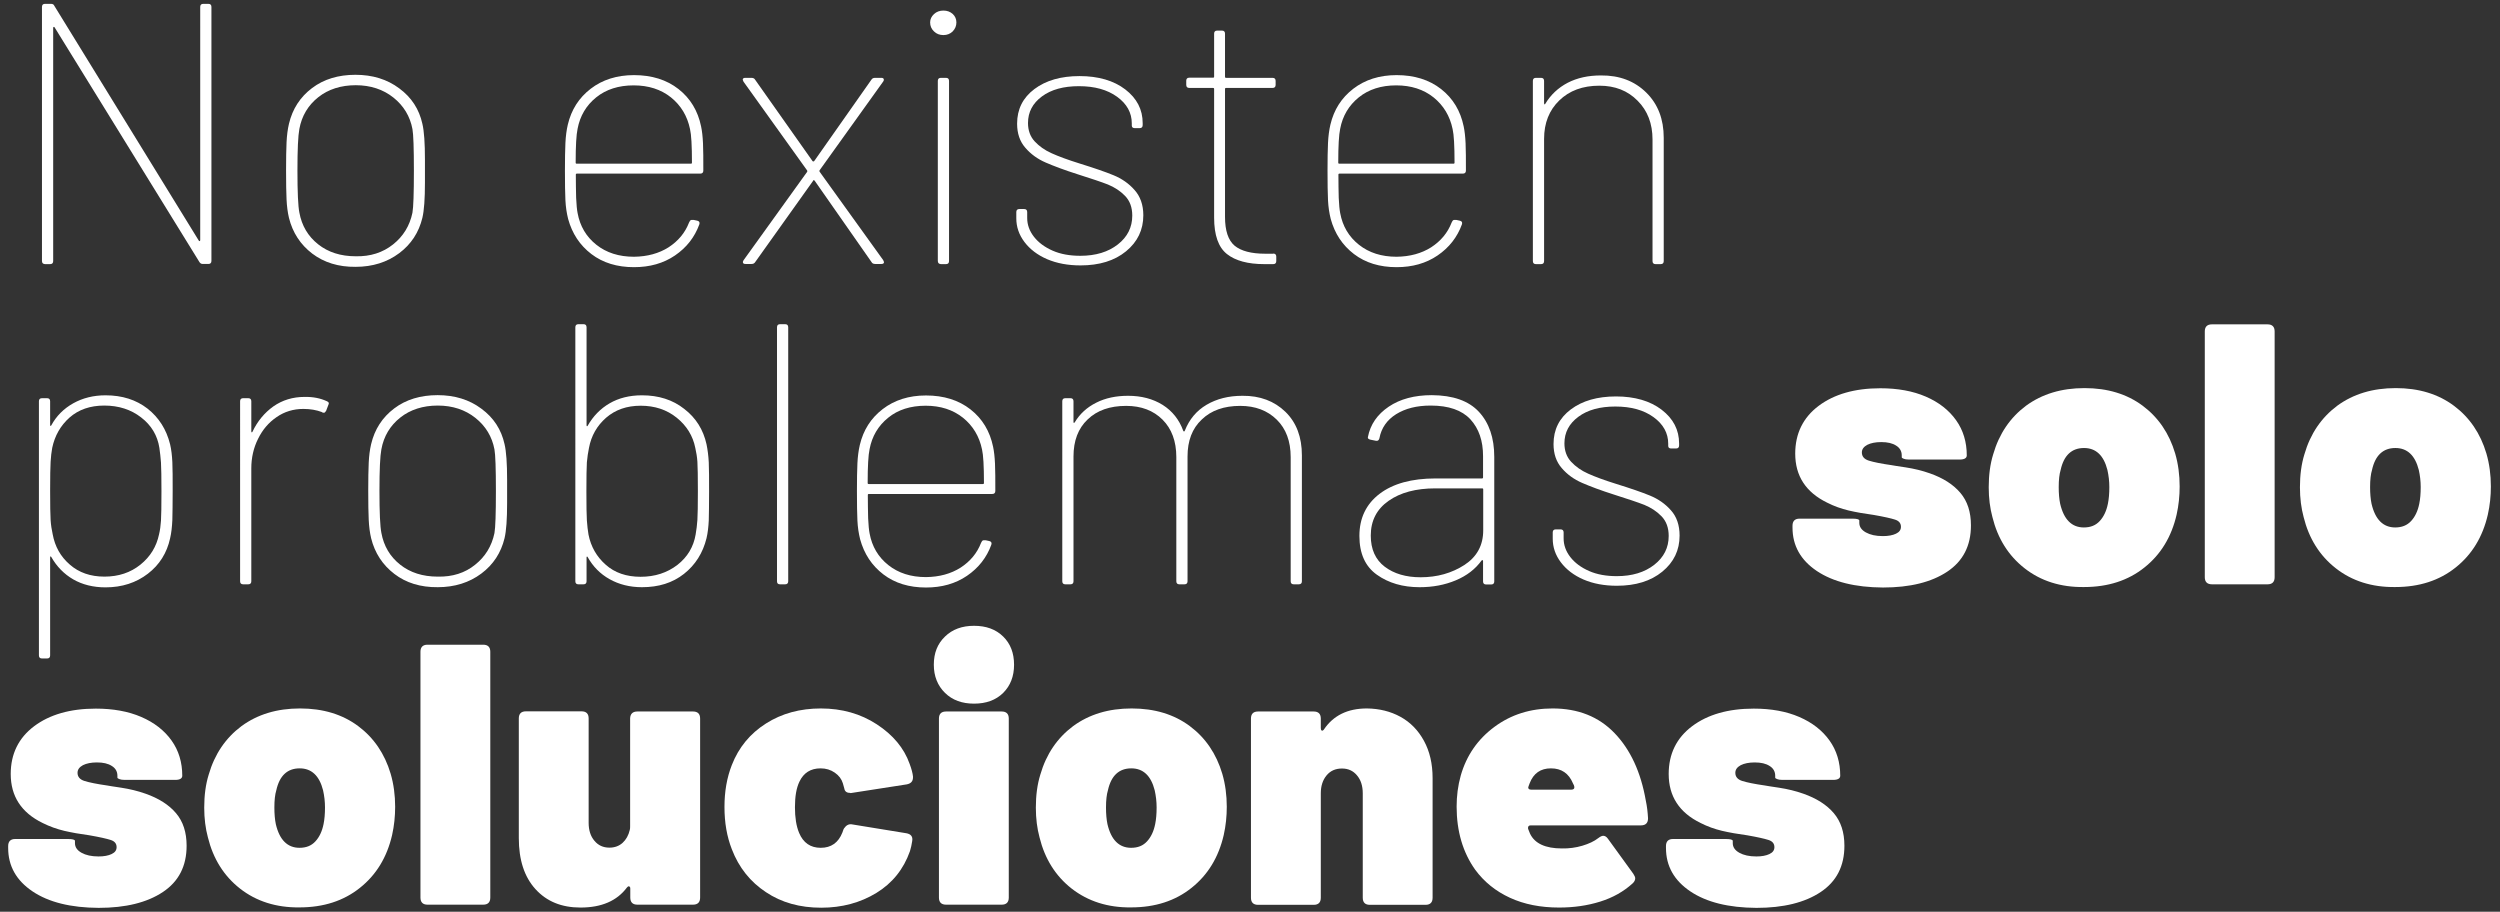
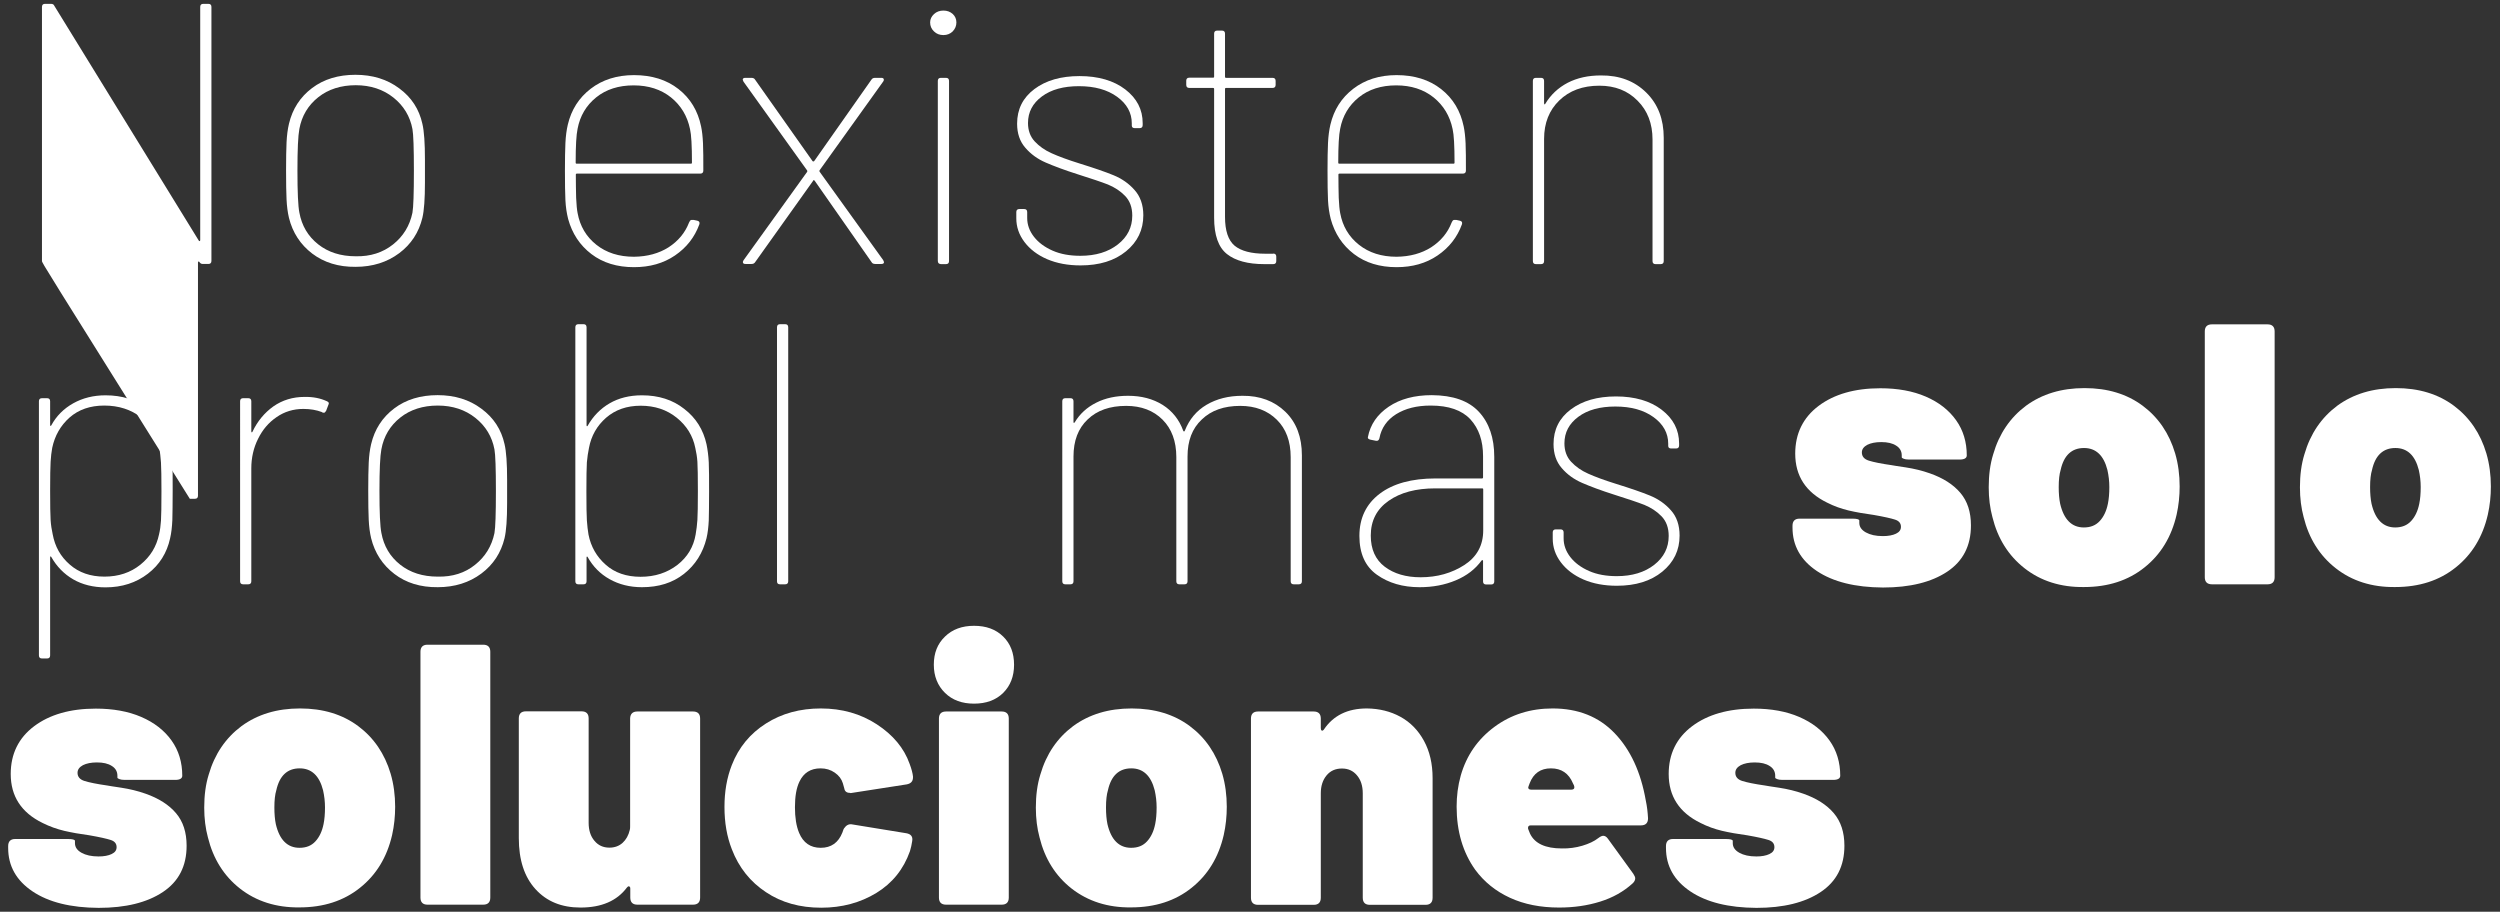
<svg xmlns="http://www.w3.org/2000/svg" id="Capa_1" x="0px" y="0px" viewBox="0 0 1560.8 569.2" style="enable-background:new 0 0 1560.8 569.2;" xml:space="preserve">
  <rect x="0" y="0" width="1560.8" height="569.2" fill="#333333" stroke="none" />
  <style type="text/css">	.st0{fill:#FFFFFF;}</style>
  <g>
    <g>
-       <path class="st0" d="M26.2,162.9V4.3c0-1.2,0.6-1.9,1.9-1.9h3.7c1.1,0,1.8,0.4,2.1,1.2l90.2,146.6c0.2,0.3,0.3,0.4,0.6,0.3    c0.2-0.1,0.3-0.3,0.3-0.6V4.3c0-1.2,0.6-1.9,1.9-1.9h3.2c1.2,0,1.9,0.6,1.9,1.9v158.6c0,1.2-0.6,1.9-1.9,1.9h-3.5    c-0.9,0-1.6-0.4-2.1-1.2L34.1,17.1c-0.2-0.3-0.3-0.4-0.6-0.3c-0.2,0.1-0.3,0.3-0.3,0.6v145.6c0,1.2-0.6,1.9-1.9,1.9h-3.2    C26.8,164.8,26.2,164.2,26.2,162.9z" />
+       <path class="st0" d="M26.2,162.9V4.3c0-1.2,0.6-1.9,1.9-1.9h3.7c1.1,0,1.8,0.4,2.1,1.2l90.2,146.6c0.2,0.3,0.3,0.4,0.6,0.3    c0.2-0.1,0.3-0.3,0.3-0.6V4.3c0-1.2,0.6-1.9,1.9-1.9h3.2c1.2,0,1.9,0.6,1.9,1.9v158.6c0,1.2-0.6,1.9-1.9,1.9h-3.5    c-0.9,0-1.6-0.4-2.1-1.2c-0.2-0.3-0.3-0.4-0.6-0.3c-0.2,0.1-0.3,0.3-0.3,0.6v145.6c0,1.2-0.6,1.9-1.9,1.9h-3.2    C26.8,164.8,26.2,164.2,26.2,162.9z" />
      <path class="st0" d="M194.9,158.3c-7.3-5.6-12.2-13-14.5-22.3c-0.8-3.4-1.3-7.2-1.5-11.5c-0.2-4.3-0.3-10.3-0.3-18.2    c0-7.3,0.1-13.1,0.3-17.4c0.2-4.3,0.7-8.2,1.5-11.6c2.2-9.3,7-16.7,14.4-22.3c7.4-5.6,16.5-8.3,27.1-8.3c10.7,0,19.8,2.8,27.4,8.5    c7.6,5.6,12.4,13,14.4,22.1c1.1,4.6,1.6,12.1,1.6,22.3v7v7.4c0,10.1-0.5,17.4-1.6,22c-2.2,9.1-7,16.5-14.5,22.1    c-7.5,5.6-16.6,8.5-27.2,8.5C211.3,166.7,202.3,163.9,194.9,158.3z M245.4,152.6c6.3-5,10.4-11.6,12.1-19.8    c0.6-3.4,0.9-12.1,0.9-26.2c0-14.1-0.3-22.7-0.9-26c-1.5-8-5.5-14.6-11.9-19.7c-6.4-5.1-14.3-7.7-23.5-7.7s-17.1,2.5-23.4,7.5    c-6.3,5-10.3,11.6-11.8,19.8c-0.8,4.2-1.2,12.8-1.2,26c0,13.5,0.4,22.2,1.2,26.2c1.5,8.2,5.4,14.8,11.7,19.8    c6.3,5,14.1,7.5,23.5,7.5C231.2,160.2,239,157.7,245.4,152.6z" />
      <path class="st0" d="M417.4,154.4c6-3.9,10.3-9,12.8-15.5l0.5-0.9c0.3-0.5,0.7-0.7,1.2-0.7h1.2l2.3,0.5c1.2,0.3,1.6,1.1,1.2,2.3    c-2.9,8-8,14.5-15.2,19.4c-7.2,4.9-15.7,7.3-25.6,7.3c-10.5,0-19.4-2.7-26.6-8.2c-7.2-5.5-12-12.8-14.5-21.9    c-0.9-3.6-1.5-7.5-1.7-11.7c-0.2-4.3-0.3-10.4-0.3-18.4c0-7.3,0.1-13,0.3-17.3c0.2-4.2,0.7-8.1,1.5-11.5    c2.2-9.3,6.9-16.7,14.3-22.4c7.3-5.6,16.3-8.5,27-8.5c11.1,0,20.4,2.9,27.8,8.7c7.4,5.8,12.1,13.6,14.1,23.3    c0.6,2.8,1,6.3,1.2,10.6c0.2,4.3,0.2,9.9,0.2,17c0,1.2-0.6,1.9-1.9,1.9h-77c-0.5,0-0.7,0.2-0.7,0.7c0,5.4,0.1,10.2,0.2,14.5    c0.2,4.3,0.5,7.4,0.9,9.4c1.5,8.2,5.4,14.8,11.7,19.8c6.3,5,14.1,7.5,23.5,7.5C404.2,160.2,411.4,158.2,417.4,154.4z M372.2,60.8    c-6.2,5-10.1,11.6-11.6,19.6c-0.8,3.7-1.2,10.7-1.2,21.1c0,0.5,0.2,0.7,0.7,0.7h71.2c0.5,0,0.7-0.2,0.7-0.7    c0-10.5-0.4-17.5-1.2-20.9c-1.7-8.2-5.7-14.8-11.9-19.8c-6.3-5-14-7.5-23.3-7.5C386.2,53.3,378.4,55.8,372.2,60.8z" />
      <path class="st0" d="M463.9,164.1c-0.2-0.5-0.1-1,0.3-1.6l39.7-55.2c0.2-0.3,0.2-0.6,0-0.9l-39.7-55.4l-0.5-1.2    c0-0.8,0.5-1.2,1.6-1.2h3.7c0.9,0,1.6,0.2,2.1,0.7l0.5,0.7l35.7,50.6c0.2,0.2,0.3,0.2,0.5,0.2c0.2,0,0.3-0.1,0.5-0.2L544,49.8    c0.5-0.8,1.2-1.2,2.3-1.2h3.9c0.8,0,1.3,0.2,1.5,0.7c0.2,0.5,0.1,1-0.3,1.6l-39.7,55.4c-0.2,0.3-0.2,0.6,0,0.9l39.7,55.2l0.5,1.2    c0,0.8-0.5,1.2-1.6,1.2h-3.9c-1.1,0-1.9-0.4-2.3-1.2l-35.5-50.8c-0.5-0.5-0.8-0.5-0.9,0l-36.2,50.8c-0.5,0.8-1.2,1.2-2.3,1.2h-3.7    C464.6,164.8,464.1,164.6,463.9,164.1z" />
      <path class="st0" d="M583.1,19.6c-1.6-1.5-2.4-3.4-2.4-5.6c0-2,0.8-3.7,2.4-5.2c1.6-1.5,3.6-2.2,5.9-2.2c2.3,0,4.2,0.7,5.8,2.1    c1.5,1.4,2.3,3.2,2.3,5.3c0,2.2-0.8,4-2.3,5.6c-1.5,1.5-3.5,2.3-5.8,2.3C586.7,21.9,584.7,21.2,583.1,19.6z M585.5,162.9V50.5    c0-1.2,0.6-1.9,1.9-1.9h3.2c1.2,0,1.9,0.6,1.9,1.9v112.5c0,1.2-0.6,1.9-1.9,1.9h-3.2C586.2,164.8,585.5,164.2,585.5,162.9z" />
      <path class="st0" d="M653.7,161.8c-6-2.6-10.7-6.2-14.1-10.7c-3.4-4.5-5.1-9.4-5.1-14.8v-3.9c0-1.2,0.6-1.9,1.9-1.9h3    c1.2,0,1.9,0.6,1.9,1.9v3.7c0,4.2,1.4,8.1,4.2,11.7c2.8,3.6,6.7,6.5,11.7,8.7c5,2.2,10.8,3.2,17.3,3.2c9.6,0,17.4-2.4,23.4-7.1    c6-4.7,9-10.7,9-18c0-5.1-1.5-9.2-4.5-12.3c-3-3.1-6.6-5.4-10.7-7.1c-4.1-1.6-10.4-3.7-18.9-6.4c-8.2-2.6-14.8-5.1-19.9-7.3    c-5.1-2.2-9.4-5.3-12.8-9.3c-3.4-3.9-5.1-8.9-5.1-15c0-9,3.6-16.2,10.8-21.6c7.2-5.4,16.6-8.1,28.2-8.1c11.7,0,21.3,2.8,28.5,8.3    c7.3,5.6,10.9,12.6,10.9,21.1v1.2c0,1.2-0.6,1.9-1.9,1.9h-3c-1.2,0-1.9-0.5-1.9-1.6v-1.4c0-6.6-3.1-12.2-9.2-16.6    c-6.1-4.4-14-6.6-23.8-6.6c-9.6,0-17.3,2.1-23.1,6.4c-5.8,4.3-8.7,9.8-8.7,16.6c0,4.6,1.4,8.5,4.2,11.5c2.8,3,6.3,5.5,10.6,7.4    c4.2,1.9,10.1,4.1,17.5,6.4c9,2.8,16,5.2,21.1,7.3c5.1,2.1,9.5,5.1,13.1,9.2c3.6,4,5.5,9.3,5.5,15.8c0,9.1-3.6,16.6-10.8,22.5    c-7.2,5.9-16.7,8.8-28.4,8.8C666.7,165.7,659.8,164.4,653.7,161.8z" />
      <path class="st0" d="M794.9,158.3c1.2,0,1.9,0.6,1.9,1.9v2.8c0,1.2-0.6,1.9-1.9,1.9h-5.6c-10.2,0-18-2.1-23.3-6.3s-8-11.7-8-22.7    V55.6c0-0.5-0.2-0.7-0.7-0.7h-14.8c-1.2,0-1.9-0.6-1.9-1.9v-2.6c0-1.2,0.6-1.9,1.9-1.9h14.8c0.5,0,0.7-0.2,0.7-0.7V21    c0-1.2,0.6-1.9,1.9-1.9h3c1.2,0,1.9,0.6,1.9,1.9v26.9c0,0.5,0.2,0.7,0.7,0.7h29c1.2,0,1.9,0.6,1.9,1.9V53c0,1.2-0.6,1.9-1.9,1.9    h-29c-0.5,0-0.7,0.2-0.7,0.7v79.8c0,8.7,2,14.6,6,18c4,3.3,10.4,5,19,5H794.9z" />
      <path class="st0" d="M893.5,154.4c6-3.9,10.3-9,12.8-15.5l0.5-0.9c0.3-0.5,0.7-0.7,1.2-0.7h1.2l2.3,0.5c1.2,0.3,1.6,1.1,1.2,2.3    c-2.9,8-8,14.5-15.2,19.4c-7.2,4.9-15.7,7.3-25.6,7.3c-10.5,0-19.4-2.7-26.6-8.2c-7.2-5.5-12-12.8-14.5-21.9    c-0.9-3.6-1.5-7.5-1.7-11.7c-0.2-4.3-0.3-10.4-0.3-18.4c0-7.3,0.1-13,0.3-17.3c0.2-4.2,0.7-8.1,1.5-11.5    c2.2-9.3,6.9-16.7,14.3-22.4c7.3-5.6,16.3-8.5,27-8.5c11.1,0,20.4,2.9,27.8,8.7c7.4,5.8,12.1,13.6,14.1,23.3    c0.6,2.8,1,6.3,1.2,10.6c0.2,4.3,0.2,9.9,0.2,17c0,1.2-0.6,1.9-1.9,1.9h-77c-0.5,0-0.7,0.2-0.7,0.7c0,5.4,0.1,10.2,0.2,14.5    c0.2,4.3,0.5,7.4,0.9,9.4c1.5,8.2,5.4,14.8,11.7,19.8c6.3,5,14.1,7.5,23.5,7.5C880.3,160.2,887.5,158.2,893.5,154.4z M848.3,60.8    c-6.2,5-10.1,11.6-11.6,19.6c-0.8,3.7-1.2,10.7-1.2,21.1c0,0.5,0.2,0.7,0.7,0.7h71.2c0.5,0,0.7-0.2,0.7-0.7    c0-10.5-0.4-17.5-1.2-20.9c-1.7-8.2-5.7-14.8-11.9-19.8c-6.3-5-14-7.5-23.3-7.5C862.3,53.3,854.5,55.8,848.3,60.8z" />
      <path class="st0" d="M1027.8,57.8c7.3,7.2,10.9,16.6,10.9,28.2v77c0,1.2-0.6,1.9-1.9,1.9h-3.2c-1.2,0-1.9-0.6-1.9-1.9V87.1    c0-9.9-3.1-18-9.3-24.2c-6.2-6.3-14.1-9.4-23.9-9.4c-10.4,0-18.7,3.1-25,9.2c-6.3,6.1-9.5,14.1-9.5,24v76.3c0,1.2-0.6,1.9-1.9,1.9    h-3.2c-1.2,0-1.9-0.6-1.9-1.9V50.5c0-1.2,0.6-1.9,1.9-1.9h3.2c1.2,0,1.9,0.6,1.9,1.9v13.9c0,0.3,0.1,0.5,0.2,0.7    c0.2,0.2,0.3,0.1,0.5-0.2c3.4-5.7,8.1-10.1,14-13.2c6-3.1,12.9-4.6,20.8-4.6C1011.1,47,1020.5,50.6,1027.8,57.8z" />
      <path class="st0" d="M107.6,288.5c0.2,4,0.2,10,0.2,17.9c0,8-0.1,14.1-0.2,18.3c-0.2,4.2-0.6,8-1.4,11.4    c-2,9.1-6.6,16.5-13.9,22.1c-7.3,5.6-16.1,8.5-26.4,8.5c-7.7,0-14.5-1.7-20.2-5c-5.7-3.3-10.3-8-13.7-14c-0.2-0.3-0.3-0.4-0.5-0.3    c-0.2,0.1-0.2,0.3-0.2,0.6v61.2c0,1.2-0.6,1.9-1.9,1.9h-3.2c-1.2,0-1.9-0.6-1.9-1.9V250.5c0-1.2,0.6-1.9,1.9-1.9h3.2    c1.2,0,1.9,0.6,1.9,1.9v14.8c0,0.3,0.1,0.5,0.2,0.6c0.2,0.1,0.3,0,0.5-0.3c3.2-5.9,7.8-10.5,13.7-13.8c5.9-3.3,12.6-5,20.2-5    c10.4,0,19.1,2.8,26.2,8.3c7.1,5.6,11.8,13,14.1,22.3C107,280.8,107.4,284.5,107.6,288.5z M100.5,325.1c0.2-3.1,0.3-9.2,0.3-18.3    c0-8.8-0.1-14.8-0.3-18c-0.2-3.2-0.6-6.2-1-9.2c-1.2-7.7-5-14.1-11.4-19c-6.3-4.9-14-7.4-23-7.4c-8.8,0-16,2.5-21.7,7.5    c-5.6,5-9.2,11.3-10.8,18.9c-0.5,2.6-0.8,5.5-1,8.7c-0.2,3.2-0.3,9.2-0.3,18.2c0,9,0.1,15,0.3,18.2c0.2,3.2,0.7,6.1,1.3,8.9    c1.4,7.6,4.9,13.9,10.7,18.9c5.7,5,12.9,7.5,21.6,7.5c8.8,0,16.3-2.5,22.5-7.5c6.2-5,10-11.3,11.6-18.9    C99.9,331.1,100.3,328.2,100.5,325.1z" />
      <path class="st0" d="M204.1,250.5c1.2,0.5,1.5,1.2,0.9,2.3l-1.4,3.7c-0.5,0.8-0.9,1.2-1.4,1.2c-0.6,0-1.1-0.2-1.4-0.5    c-3.2-1.2-7-1.9-11.4-1.9c-6.2,0-11.8,1.7-16.7,5.1c-5,3.4-8.8,7.9-11.6,13.6c-2.8,5.6-4.2,11.8-4.2,18.4v70.5    c0,1.2-0.6,1.9-1.9,1.9h-3.2c-1.2,0-1.9-0.6-1.9-1.9V250.5c0-1.2,0.6-1.9,1.9-1.9h3.2c1.2,0,1.9,0.6,1.9,1.9v18.8    c0,0.3,0.1,0.5,0.2,0.6c0.2,0.1,0.3,0,0.5-0.3c3.1-6.6,7.5-11.9,13.1-15.9c5.6-3.9,12.1-5.9,19.4-5.9    C195.4,247.7,200,248.6,204.1,250.5z" />
      <path class="st0" d="M246.2,358.3c-7.3-5.6-12.2-13-14.5-22.3c-0.8-3.4-1.3-7.2-1.5-11.5c-0.2-4.2-0.3-10.3-0.3-18.2    c0-7.3,0.1-13.1,0.3-17.4c0.2-4.3,0.7-8.2,1.5-11.6c2.2-9.3,7-16.7,14.4-22.3c7.4-5.6,16.5-8.3,27.1-8.3c10.7,0,19.8,2.8,27.4,8.5    c7.6,5.6,12.4,13,14.4,22.1c1.1,4.6,1.6,12.1,1.6,22.3v7v7.4c0,10.1-0.5,17.4-1.6,22c-2.2,9.1-7,16.5-14.5,22.1    c-7.5,5.6-16.6,8.5-27.2,8.5C262.5,366.7,253.5,363.9,246.2,358.3z M296.6,352.6c6.3-5,10.4-11.6,12.1-19.8    c0.6-3.4,0.9-12.1,0.9-26.2c0-14.1-0.3-22.7-0.9-26c-1.5-8-5.5-14.6-11.9-19.7c-6.4-5.1-14.3-7.7-23.5-7.7s-17.1,2.5-23.4,7.5    c-6.3,5-10.3,11.6-11.8,19.8c-0.8,4.2-1.2,12.8-1.2,26c0,13.5,0.4,22.2,1.2,26.2c1.5,8.2,5.4,14.8,11.7,19.8    c6.3,5,14.1,7.5,23.5,7.5C282.5,360.2,290.3,357.7,296.6,352.6z" />
      <path class="st0" d="M442.5,288.7c0.2,4.2,0.2,10.3,0.2,18.3c0,7.9-0.1,13.8-0.2,17.9c-0.2,4-0.6,7.7-1.4,11.1    c-2.3,9.3-7,16.7-14.1,22.3c-7.1,5.6-15.8,8.3-26.2,8.3c-7.6,0-14.3-1.7-20.2-5c-5.9-3.3-10.4-7.9-13.7-13.8    c-0.2-0.3-0.3-0.4-0.5-0.3c-0.2,0.1-0.2,0.3-0.2,0.6v14.8c0,1.2-0.6,1.9-1.9,1.9h-3.2c-1.2,0-1.9-0.6-1.9-1.9V204.3    c0-1.2,0.6-1.9,1.9-1.9h3.2c1.2,0,1.9,0.6,1.9,1.9v61.2c0,0.3,0.1,0.5,0.2,0.6c0.2,0.1,0.3,0,0.5-0.3c3.4-6,8-10.7,13.7-14    c5.7-3.3,12.4-5,20.2-5c10.4,0,19.2,2.8,26.4,8.5c7.3,5.6,11.9,13,13.9,22.1C441.8,280.8,442.3,284.6,442.5,288.7z M435.4,324.6    c0.2-3.2,0.3-9.2,0.3-18c0-9.1-0.1-15.2-0.3-18.3c-0.2-3.1-0.7-5.9-1.3-8.6c-1.5-7.6-5.4-13.9-11.6-18.9c-6.2-5-13.7-7.5-22.5-7.5    c-8.7,0-15.8,2.5-21.6,7.5c-5.7,5-9.3,11.3-10.7,18.9c-0.6,2.8-1,5.8-1.3,8.9c-0.2,3.2-0.3,9.2-0.3,18.2c0,9,0.1,15,0.3,18.2    c0.2,3.2,0.6,6.1,1,8.7c1.5,7.6,5.1,13.9,10.8,18.9c5.6,5,12.9,7.5,21.7,7.5c9,0,16.6-2.5,23-7.4c6.3-4.9,10.1-11.3,11.4-19    C434.8,330.8,435.2,327.7,435.4,324.6z" />
      <path class="st0" d="M485.1,362.9V204.3c0-1.2,0.6-1.9,1.9-1.9h3.2c1.2,0,1.9,0.6,1.9,1.9v158.6c0,1.2-0.6,1.9-1.9,1.9H487    C485.7,364.8,485.1,364.2,485.1,362.9z" />
-       <path class="st0" d="M599.7,354.4c6-3.9,10.3-9,12.8-15.5l0.5-0.9c0.3-0.5,0.7-0.7,1.2-0.7h1.2l2.3,0.5c1.2,0.3,1.6,1.1,1.2,2.3    c-2.9,8-8,14.5-15.2,19.4c-7.2,4.9-15.7,7.3-25.6,7.3c-10.5,0-19.4-2.7-26.6-8.2c-7.2-5.5-12-12.8-14.5-21.9    c-0.9-3.6-1.5-7.5-1.7-11.7c-0.2-4.3-0.3-10.4-0.3-18.4c0-7.3,0.1-13,0.3-17.3c0.2-4.2,0.7-8.1,1.5-11.5    c2.2-9.3,6.9-16.7,14.3-22.4c7.3-5.6,16.3-8.5,27-8.5c11.1,0,20.4,2.9,27.8,8.7c7.4,5.8,12.1,13.6,14.1,23.3    c0.6,2.8,1,6.3,1.2,10.6c0.2,4.3,0.2,9.9,0.2,17c0,1.2-0.6,1.9-1.9,1.9h-77c-0.5,0-0.7,0.2-0.7,0.7c0,5.4,0.1,10.2,0.2,14.5    c0.2,4.3,0.5,7.4,0.9,9.4c1.5,8.2,5.4,14.8,11.7,19.8c6.3,5,14.1,7.5,23.5,7.5C586.5,360.2,593.7,358.2,599.7,354.4z M554.5,260.8    c-6.2,5-10.1,11.6-11.6,19.6c-0.8,3.7-1.2,10.7-1.2,21.1c0,0.5,0.2,0.7,0.7,0.7h71.2c0.5,0,0.7-0.2,0.7-0.7    c0-10.5-0.4-17.5-1.2-20.9c-1.7-8.2-5.7-14.8-11.9-19.8c-6.3-5-14-7.5-23.3-7.5C568.5,253.3,560.6,255.8,554.5,260.8z" />
      <path class="st0" d="M802.5,257.1c6.9,6.7,10.3,15.8,10.3,27.2v78.6c0,1.2-0.6,1.9-1.9,1.9h-3.2c-1.2,0-1.9-0.6-1.9-1.9v-77.5    c0-9.9-2.9-17.7-8.7-23.4c-5.8-5.7-13.4-8.6-22.8-8.6c-10.1,0-18.1,2.8-24,8.5c-6,5.6-8.9,13.3-8.9,23.1v77.9    c0,1.2-0.6,1.9-1.9,1.9h-3.2c-1.2,0-1.9-0.6-1.9-1.9v-77.5c0-9.9-2.9-17.7-8.6-23.4c-5.7-5.7-13.3-8.6-22.7-8.6    c-10.2,0-18.2,2.8-24.1,8.5c-5.9,5.6-8.8,13.3-8.8,23.1v77.9c0,1.2-0.6,1.9-1.9,1.9h-3.2c-1.2,0-1.9-0.6-1.9-1.9V250.5    c0-1.2,0.6-1.9,1.9-1.9h3.2c1.2,0,1.9,0.6,1.9,1.9v13c0,0.3,0.1,0.5,0.2,0.5c0.2,0,0.3-0.1,0.5-0.2c3.2-5.4,7.7-9.5,13.5-12.4    c5.7-2.9,12.4-4.3,19.9-4.3c8.3,0,15.5,1.9,21.6,5.7c6,3.8,10.3,9.2,12.8,16.1c0.2,0.3,0.3,0.5,0.5,0.5c0.2,0,0.3-0.2,0.5-0.5    c2.8-7.1,7.3-12.5,13.6-16.2c6.3-3.7,13.7-5.6,22.4-5.6C786.6,247,795.6,250.4,802.5,257.1z" />
      <path class="st0" d="M923.3,257.1c6.4,6.9,9.6,16.3,9.6,28.2v77.7c0,1.2-0.6,1.9-1.9,1.9h-3.2c-1.2,0-1.9-0.6-1.9-1.9v-12.8    c0-0.3-0.1-0.5-0.3-0.5s-0.4,0.1-0.6,0.2c-3.9,5.4-9.2,9.5-16.1,12.4c-6.9,2.9-14.4,4.3-22.6,4.3c-10.5,0-19.4-2.6-26.7-7.8    c-7.3-5.2-10.9-13.3-10.9-24.2c0-11.1,4.2-19.9,12.6-26.3c8.4-6.4,20.1-9.6,34.9-9.6h29c0.5,0,0.7-0.2,0.7-0.7v-13.2    c0-9.6-2.6-17.2-7.9-23c-5.3-5.7-13.5-8.6-24.8-8.6c-8.7,0-15.8,1.8-21.6,5.4c-5.7,3.6-9.2,8.6-10.4,15c-0.3,1.2-1,1.8-2.1,1.6    l-3.5-0.7c-1.2-0.3-1.8-0.8-1.6-1.6c1.5-7.9,5.9-14.2,13-19c7.1-4.8,16.1-7.2,26.9-7.2C907.1,246.8,916.9,250.2,923.3,257.1z     M914.3,352.7c7.8-5.1,11.7-12.3,11.7-21.6v-25.5c0-0.5-0.2-0.7-0.7-0.7h-29.2c-12.1,0-21.8,2.6-29.2,7.8    c-7.4,5.2-11.1,12.4-11.1,21.7c0,8.5,2.9,15,8.7,19.4c5.8,4.4,13.3,6.6,22.4,6.6C897.3,360.4,906.4,357.8,914.3,352.7z" />
      <path class="st0" d="M988.6,361.8c-6-2.6-10.7-6.2-14.1-10.7c-3.4-4.5-5.1-9.4-5.1-14.8v-3.9c0-1.2,0.6-1.9,1.9-1.9h3    c1.2,0,1.9,0.6,1.9,1.9v3.7c0,4.2,1.4,8.1,4.2,11.7c2.8,3.6,6.7,6.5,11.7,8.7c5,2.2,10.8,3.2,17.3,3.2c9.6,0,17.4-2.4,23.4-7.1    c6-4.7,9-10.7,9-18c0-5.1-1.5-9.2-4.5-12.3c-3-3.1-6.6-5.4-10.7-7.1c-4.1-1.6-10.4-3.7-18.9-6.4c-8.2-2.6-14.8-5.1-19.9-7.3    c-5.1-2.2-9.4-5.3-12.8-9.3c-3.4-3.9-5.1-8.9-5.1-15c0-9,3.6-16.2,10.8-21.6c7.2-5.4,16.6-8.1,28.2-8.1c11.7,0,21.3,2.8,28.5,8.3    c7.3,5.6,10.9,12.6,10.9,21.1v1.2c0,1.2-0.6,1.9-1.9,1.9h-3c-1.2,0-1.9-0.5-1.9-1.6v-1.4c0-6.6-3.1-12.2-9.2-16.6    c-6.1-4.4-14-6.6-23.8-6.6c-9.6,0-17.3,2.1-23.1,6.4c-5.8,4.3-8.7,9.8-8.7,16.6c0,4.6,1.4,8.5,4.2,11.5c2.8,3,6.3,5.5,10.6,7.4    c4.2,1.9,10.1,4.1,17.5,6.4c9,2.8,16,5.2,21.1,7.3c5.1,2.1,9.5,5.1,13.1,9.2c3.6,4,5.4,9.3,5.4,15.8c0,9.1-3.6,16.6-10.8,22.5    c-7.2,5.9-16.7,8.8-28.4,8.8C1001.6,365.7,994.6,364.4,988.6,361.8z" />
      <path class="st0" d="M1134.3,356.5c-10.1-6.8-15.2-15.8-15.2-27.1v-1.2c0-2.9,1.5-4.4,4.4-4.4h32.9c2.9,0,4.4,0.4,4.4,1.2v1.4    c0,2.5,1.4,4.5,4.1,6c2.7,1.5,6.2,2.3,10.6,2.3c3.4,0,6.1-0.5,8.2-1.5c2.1-1,3.1-2.4,3.1-4.3c0-2.2-1.2-3.7-3.7-4.5    c-2.5-0.8-6.9-1.8-13.2-2.9c-5.9-0.8-11.1-1.7-15.8-2.8c-4.6-1.1-9.1-2.7-13.4-4.9c-13.3-6.5-19.9-16.7-19.9-30.6    c0-12.5,4.9-22.5,14.6-29.8c9.7-7.3,22.6-11,38.5-11c10.8,0,20.3,1.7,28.4,5.2c8.1,3.5,14.4,8.4,18.9,14.7    c4.5,6.3,6.7,13.7,6.7,22c0,1.7-1.5,2.6-4.4,2.6h-31.8c-1.4,0-2.5-0.2-3.2-0.5c-0.8-0.3-1.2-0.6-1.2-0.9v-1.2    c0-2.6-1.2-4.7-3.5-6.1c-2.3-1.5-5.4-2.2-9.3-2.2c-3.6,0-6.5,0.6-8.7,1.7c-2.2,1.2-3.4,2.7-3.4,4.8c0,2.5,1.5,4.2,4.4,5.1    c2.9,0.9,7.7,1.9,14.1,2.8c0.8,0.2,3.7,0.6,8.9,1.4c5.2,0.8,10.2,2,15,3.7c8.3,2.9,14.7,7,19.1,12.2c4.4,5.2,6.6,11.9,6.6,20.3    c0,12.7-4.9,22.3-14.8,28.9c-9.9,6.6-23.3,9.9-40.1,9.9C1158.3,366.7,1144.5,363.3,1134.3,356.5z" />
      <path class="st0" d="M1264,354.8c-10.1-7.9-16.8-18.6-20.1-32c-1.5-5.6-2.3-11.7-2.3-18.6c0-7.6,0.9-14.5,2.8-20.6    c3.7-12.8,10.6-22.9,20.5-30.3c10-7.3,22.1-11,36.5-11c14.4,0,26.5,3.7,36.3,11c9.8,7.3,16.6,17.3,20.3,29.8    c1.9,6.5,2.8,13.4,2.8,20.6c0,5.9-0.6,11.8-1.9,17.6c-3.2,13.9-9.9,24.9-20.1,33c-10.1,8.1-22.7,12.2-37.7,12.2    C1286.5,366.7,1274.1,362.7,1264,354.8z M1310.9,325.3c2.5-2.7,4.2-6.3,5.1-10.8c0.6-2.9,0.9-6.4,0.9-10.4c0-3.6-0.4-7.1-1.2-10.7    c-2.3-9.1-7.2-13.7-14.6-13.7c-7.7,0-12.6,4.6-14.6,13.7c-0.8,2.6-1.2,6.2-1.2,10.7c0,4,0.3,7.5,0.9,10.4    c2.3,9.9,7.3,14.8,14.8,14.8C1305.2,329.3,1308.4,328,1310.9,325.3z" />
      <path class="st0" d="M1376.5,360.4V206.9c0-2.9,1.5-4.4,4.4-4.4h34.8c2.9,0,4.4,1.5,4.4,4.4v153.5c0,2.9-1.5,4.4-4.4,4.4H1381    C1378,364.8,1376.5,363.3,1376.5,360.4z" />
      <path class="st0" d="M1458.3,354.8c-10.1-7.9-16.8-18.6-20.1-32c-1.5-5.6-2.3-11.7-2.3-18.6c0-7.6,0.9-14.5,2.8-20.6    c3.7-12.8,10.6-22.9,20.5-30.3c10-7.3,22.1-11,36.5-11c14.4,0,26.5,3.7,36.3,11c9.8,7.3,16.6,17.3,20.3,29.8    c1.9,6.5,2.8,13.4,2.8,20.6c0,5.9-0.6,11.8-1.9,17.6c-3.2,13.9-9.9,24.9-20.1,33c-10.1,8.1-22.7,12.2-37.7,12.2    C1480.8,366.7,1468.4,362.7,1458.3,354.8z M1505.3,325.3c2.5-2.7,4.2-6.3,5.1-10.8c0.6-2.9,0.9-6.4,0.9-10.4    c0-3.6-0.4-7.1-1.2-10.7c-2.3-9.1-7.2-13.7-14.6-13.7c-7.7,0-12.6,4.6-14.6,13.7c-0.8,2.6-1.2,6.2-1.2,10.7c0,4,0.3,7.5,0.9,10.4    c2.3,9.9,7.3,14.8,14.8,14.8C1499.5,329.3,1502.8,328,1505.3,325.3z" />
      <path class="st0" d="M20.3,556.5c-10.1-6.8-15.2-15.8-15.2-27.1v-1.2c0-2.9,1.5-4.4,4.4-4.4h32.9c2.9,0,4.4,0.4,4.4,1.2v1.4    c0,2.5,1.4,4.5,4.1,6c2.7,1.5,6.2,2.3,10.6,2.3c3.4,0,6.1-0.5,8.2-1.5c2.1-1,3.1-2.4,3.1-4.3c0-2.2-1.2-3.7-3.7-4.5    c-2.5-0.8-6.9-1.8-13.2-2.9c-5.9-0.8-11.1-1.7-15.8-2.8c-4.6-1.1-9.1-2.7-13.5-4.9c-13.3-6.5-19.9-16.7-19.9-30.6    c0-12.5,4.9-22.5,14.6-29.8c9.7-7.3,22.6-11,38.5-11c10.8,0,20.3,1.7,28.4,5.2c8.1,3.5,14.4,8.4,18.9,14.7    c4.5,6.3,6.7,13.7,6.7,22c0,1.7-1.5,2.6-4.4,2.6H77.7c-1.4,0-2.5-0.2-3.2-0.5c-0.8-0.3-1.2-0.6-1.2-0.9v-1.2    c0-2.6-1.2-4.7-3.5-6.1c-2.3-1.5-5.4-2.2-9.3-2.2c-3.6,0-6.5,0.6-8.7,1.7c-2.2,1.2-3.4,2.7-3.4,4.8c0,2.5,1.5,4.2,4.4,5.1    c2.9,0.9,7.7,1.9,14.1,2.8c0.8,0.2,3.7,0.6,8.9,1.4c5.2,0.8,10.2,2,15,3.7c8.3,2.9,14.7,7,19.1,12.2c4.4,5.2,6.6,11.9,6.6,20.3    c0,12.7-4.9,22.3-14.8,28.9c-9.9,6.6-23.3,9.9-40.1,9.9C44.2,566.7,30.4,563.3,20.3,556.5z" />
      <path class="st0" d="M149.9,554.8c-10.1-7.9-16.8-18.6-20.1-32c-1.5-5.6-2.3-11.7-2.3-18.6c0-7.6,0.9-14.5,2.8-20.6    c3.7-12.8,10.6-22.9,20.5-30.3c10-7.3,22.1-11,36.5-11s26.5,3.7,36.3,11c9.8,7.3,16.6,17.3,20.3,29.8c1.9,6.5,2.8,13.4,2.8,20.6    c0,5.9-0.6,11.8-1.9,17.6c-3.2,13.9-9.9,24.9-20.1,33c-10.1,8.1-22.7,12.2-37.7,12.2C172.5,566.7,160,562.7,149.9,554.8z     M196.9,525.3c2.5-2.7,4.2-6.3,5.1-10.8c0.6-2.9,0.9-6.4,0.9-10.4c0-3.6-0.4-7.1-1.2-10.7c-2.3-9.1-7.2-13.7-14.6-13.7    c-7.7,0-12.6,4.6-14.6,13.7c-0.8,2.6-1.2,6.2-1.2,10.7c0,4,0.3,7.5,0.9,10.4c2.3,9.9,7.3,14.8,14.8,14.8    C191.2,529.3,194.4,528,196.9,525.3z" />
      <path class="st0" d="M262.5,560.4V406.9c0-2.9,1.5-4.4,4.4-4.4h34.8c2.9,0,4.4,1.5,4.4,4.4v153.5c0,2.9-1.5,4.4-4.4,4.4h-34.8    C264,564.8,262.5,563.3,262.5,560.4z" />
      <path class="st0" d="M397.9,444.2h34.8c2.9,0,4.4,1.5,4.4,4.4v111.8c0,2.9-1.5,4.4-4.4,4.4h-34.8c-2.9,0-4.4-1.5-4.4-4.4v-5.6    c0-0.8-0.2-1.2-0.7-1.4c-0.5-0.2-0.9,0.1-1.4,0.7c-6.2,8.3-15.8,12.5-29,12.5c-11.8,0-21.1-3.8-28.1-11.5    c-7-7.7-10.4-18.3-10.4-31.9v-74.7c0-2.9,1.5-4.4,4.4-4.4h34.8c2.9,0,4.4,1.5,4.4,4.4v65.2c0,4.6,1.2,8.4,3.6,11.2    c2.4,2.9,5.5,4.3,9.4,4.3c3.2,0,6-1,8.2-3c2.2-2,3.7-4.7,4.5-8.1c0.2-0.6,0.2-1.4,0.2-2.3v-67.3    C393.5,445.7,395,444.2,397.9,444.2z" />
      <path class="st0" d="M478.2,557c-9.7-6.4-16.9-15.3-21.3-26.8c-3.1-7.9-4.6-16.7-4.6-26.4c0-9.6,1.5-18.3,4.6-26.2    c4.3-11,11.4-19.6,21.3-25.9c9.9-6.3,21.3-9.4,34.3-9.4c13.1,0,24.8,3.3,34.9,9.9c10.1,6.6,17,14.8,20.5,24.7    c1.2,3.2,1.9,5.9,2.1,7.9v0.5c0,2.5-1.3,3.9-3.9,4.4L532,495c-0.2,0-0.3,0-0.6,0.1c-0.2,0.1-0.5,0-0.8-0.1c-2,0-3.2-0.9-3.5-2.8    l-0.9-3.2c-0.8-2.6-2.4-4.8-5-6.6c-2.6-1.8-5.5-2.7-8.9-2.7c-6.2,0-10.6,2.8-13.2,8.3c-1.9,3.9-2.8,9.2-2.8,16    c0,6.3,0.8,11.7,2.6,16c2.6,6.2,7.1,9.3,13.5,9.3c6.5,0,11-3.2,13.5-9.5c0.2-0.5,0.3-0.9,0.5-1.4c0.2-0.8,0.7-1.6,1.7-2.6    c1-0.9,2.1-1.3,3.4-1.2l34.3,5.6c2.9,0.5,4.2,2.1,3.7,4.9c-0.3,2.2-0.8,4.3-1.4,6.3c-4,11.3-11,20-21,26.1    c-10,6.1-21.5,9.2-34.4,9.2C499.4,566.7,487.9,563.5,478.2,557z" />
      <path class="st0" d="M590,432.6c-4.6-4.5-7-10.4-7-17.6c0-7.3,2.3-13.1,7-17.6c4.6-4.5,10.7-6.7,18.1-6.7c7.6,0,13.6,2.2,18.2,6.7    c4.6,4.5,6.8,10.4,6.8,17.6c0,7.3-2.3,13.1-6.8,17.6c-4.6,4.5-10.6,6.7-18.2,6.7C600.6,439.3,594.6,437.1,590,432.6z M586.2,560.4    V448.6c0-2.9,1.5-4.4,4.4-4.4h34.8c2.9,0,4.4,1.5,4.4,4.4v111.8c0,2.9-1.5,4.4-4.4,4.4h-34.8C587.7,564.8,586.2,563.3,586.2,560.4    z" />
      <path class="st0" d="M669.1,554.8c-10.1-7.9-16.8-18.6-20.1-32c-1.5-5.6-2.3-11.7-2.3-18.6c0-7.6,0.9-14.5,2.8-20.6    c3.7-12.8,10.6-22.9,20.5-30.3c10-7.3,22.1-11,36.5-11s26.5,3.7,36.3,11c9.8,7.3,16.6,17.3,20.3,29.8c1.9,6.5,2.8,13.4,2.8,20.6    c0,5.9-0.6,11.8-1.9,17.6c-3.2,13.9-9.9,24.9-20.1,33c-10.1,8.1-22.7,12.2-37.7,12.2C691.7,566.7,679.3,562.7,669.1,554.8z     M716.1,525.3c2.5-2.7,4.2-6.3,5.1-10.8c0.6-2.9,0.9-6.4,0.9-10.4c0-3.6-0.4-7.1-1.2-10.7c-2.3-9.1-7.2-13.7-14.6-13.7    c-7.7,0-12.6,4.6-14.6,13.7c-0.8,2.6-1.2,6.2-1.2,10.7c0,4,0.3,7.5,0.9,10.4c2.3,9.9,7.3,14.8,14.8,14.8    C710.4,529.3,713.6,528,716.1,525.3z" />
      <path class="st0" d="M874.3,447.5c6.2,3.4,11.1,8.4,14.7,15c3.6,6.6,5.4,14.3,5.4,23.3v74.7c0,2.9-1.5,4.4-4.4,4.4h-34.8    c-2.9,0-4.4-1.5-4.4-4.4v-65.2c0-4.6-1.2-8.4-3.6-11.2c-2.4-2.9-5.5-4.3-9.4-4.3c-4,0-7.2,1.4-9.6,4.3c-2.4,2.9-3.6,6.6-3.6,11.2    v65.2c0,2.9-1.5,4.4-4.4,4.4h-34.8c-2.9,0-4.4-1.5-4.4-4.4V448.6c0-2.9,1.5-4.4,4.4-4.4h34.8c2.9,0,4.4,1.5,4.4,4.4v6    c0,0.8,0.2,1.3,0.6,1.5c0.4,0.2,0.8,0,1.3-0.6c5.9-8.8,14.8-13.2,26.9-13.2C861.1,442.4,868.1,444.1,874.3,447.5z" />
      <path class="st0" d="M987.9,528c4-1.2,7.3-2.7,10-4.8c1.2-0.9,2.2-1.4,3-1.4c1.1,0,2.1,0.6,3,1.9l15.8,21.8    c0.8,1.2,1.2,2.2,1.2,2.8c0,1.1-0.5,2.2-1.6,3.2c-5.6,5.1-12.3,8.9-20.3,11.4c-8,2.5-16.5,3.7-25.6,3.7c-11.6,0-21.8-2-30.7-6.1    c-8.9-4.1-16.1-9.9-21.7-17.5c-7.7-10.8-11.6-24-11.6-39.4c0-6.6,0.8-13.1,2.6-19.5c3.6-12.5,10.6-22.6,21-30.3    c10.4-7.7,22.5-11.5,36.3-11.5c15.9,0,28.8,5.1,38.7,15.4c9.9,10.3,16.4,24.3,19.5,42.1c0.8,3.7,1.2,7.4,1.4,11.1    c0,2.9-1.5,4.4-4.4,4.4h-68.9c-1.2,0-1.8,0.7-1.6,2.1l1.2,3c2.9,6.2,9.6,9.3,19.9,9.3C979.5,529.8,983.9,529.2,987.9,528z     M955,489l-0.7,1.9l-0.2,0.7c0,0.9,0.6,1.4,1.9,1.4h25c1.2,0,1.9-0.5,1.9-1.4c0-0.5-0.1-0.9-0.3-1.4c-0.2-0.5-0.4-0.8-0.6-1.2    c-2.6-6.2-7.2-9.3-13.7-9.3C961.8,479.7,957.4,482.8,955,489z" />
      <path class="st0" d="M1055.3,556.5c-10.1-6.8-15.2-15.8-15.2-27.1v-1.2c0-2.9,1.5-4.4,4.4-4.4h32.9c2.9,0,4.4,0.4,4.4,1.2v1.4    c0,2.5,1.4,4.5,4.1,6c2.7,1.5,6.2,2.3,10.6,2.3c3.4,0,6.1-0.5,8.2-1.5c2.1-1,3.1-2.4,3.1-4.3c0-2.2-1.2-3.7-3.7-4.5    c-2.5-0.8-6.9-1.8-13.2-2.9c-5.9-0.8-11.1-1.7-15.8-2.8c-4.6-1.1-9.1-2.7-13.4-4.9c-13.3-6.5-19.9-16.7-19.9-30.6    c0-12.5,4.9-22.5,14.6-29.8c9.7-7.3,22.6-11,38.5-11c10.8,0,20.3,1.7,28.4,5.2c8.1,3.5,14.4,8.4,18.9,14.7    c4.5,6.3,6.7,13.7,6.7,22c0,1.7-1.5,2.6-4.4,2.6h-31.8c-1.4,0-2.5-0.2-3.2-0.5c-0.8-0.3-1.2-0.6-1.2-0.9v-1.2    c0-2.6-1.2-4.7-3.5-6.1c-2.3-1.5-5.4-2.2-9.3-2.2c-3.6,0-6.5,0.6-8.7,1.7c-2.2,1.2-3.4,2.7-3.4,4.8c0,2.5,1.5,4.2,4.4,5.1    c2.9,0.9,7.7,1.9,14.1,2.8c0.8,0.2,3.7,0.6,8.9,1.4c5.2,0.8,10.2,2,15,3.7c8.3,2.9,14.7,7,19.1,12.2c4.4,5.2,6.6,11.9,6.6,20.3    c0,12.7-4.9,22.3-14.8,28.9c-9.9,6.6-23.3,9.9-40.1,9.9C1079.2,566.7,1065.4,563.3,1055.3,556.5z" />
    </g>
  </g>
</svg>